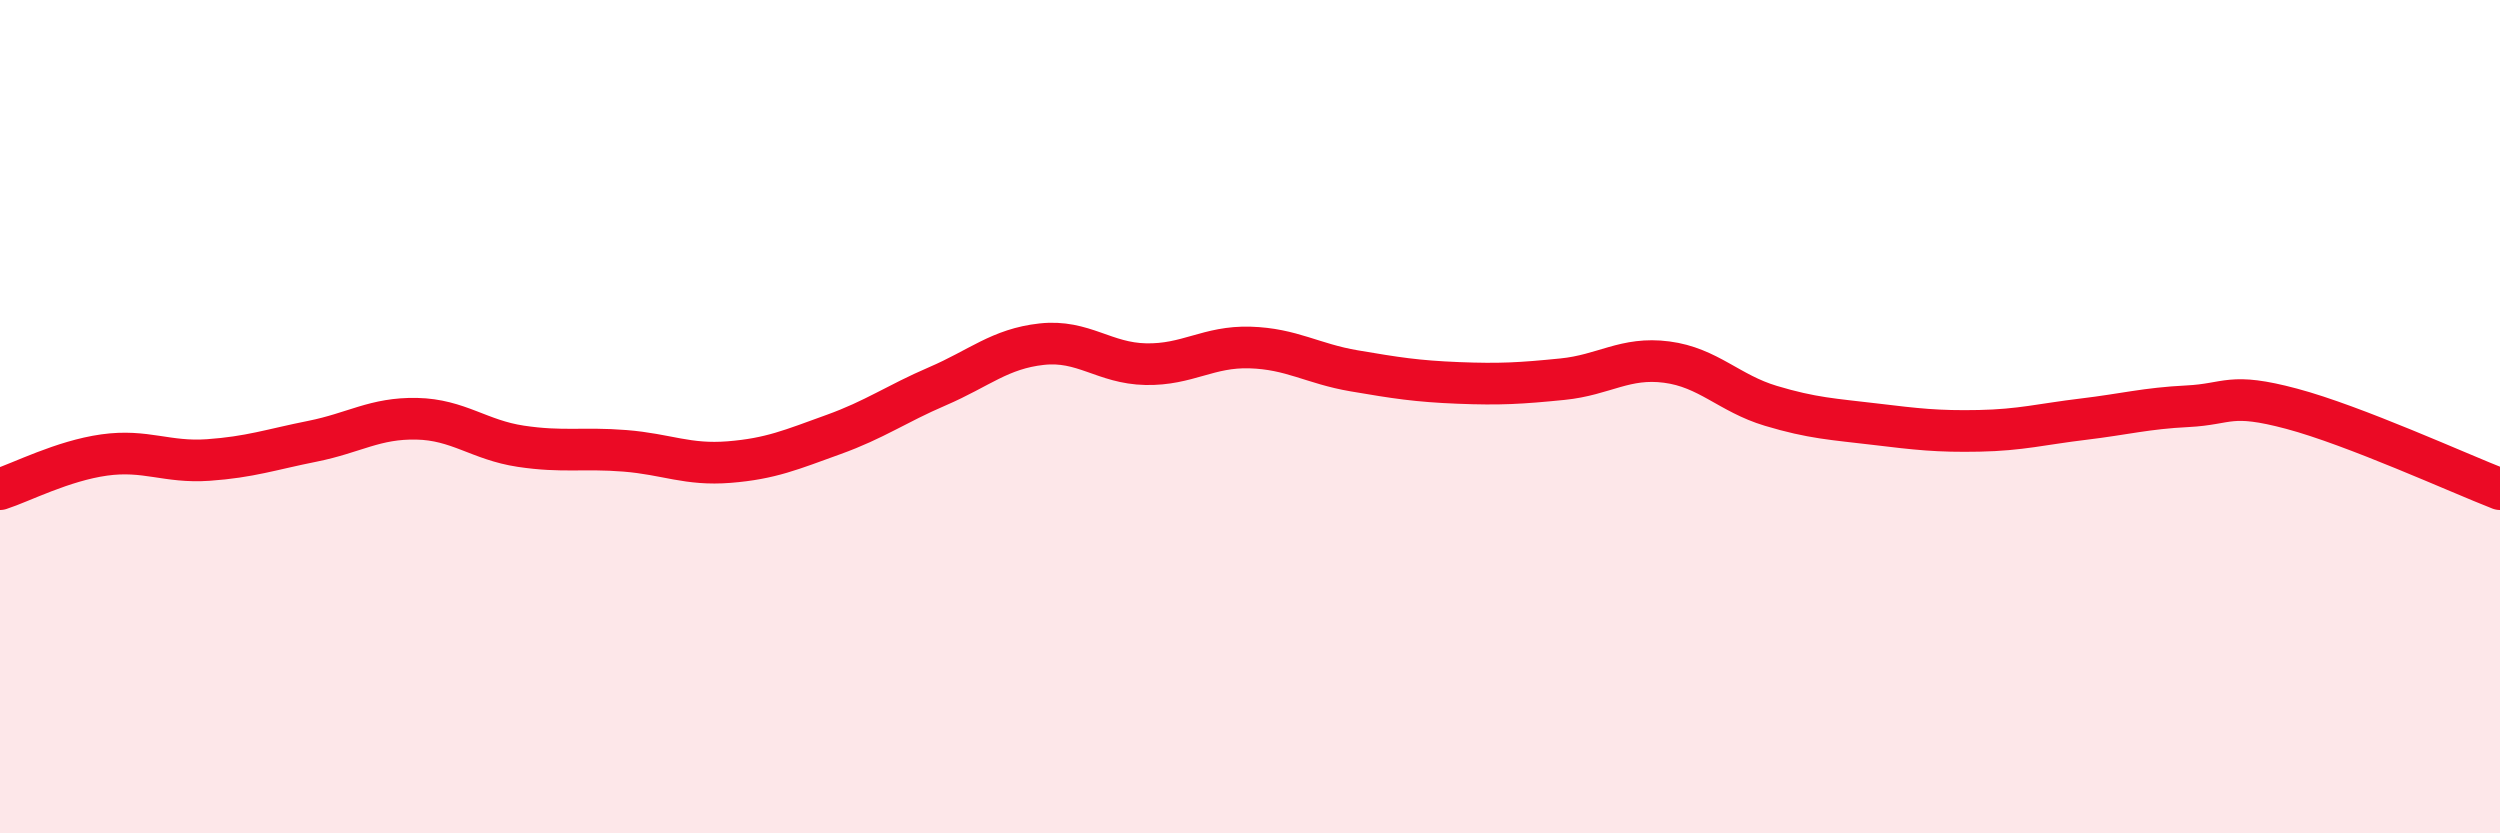
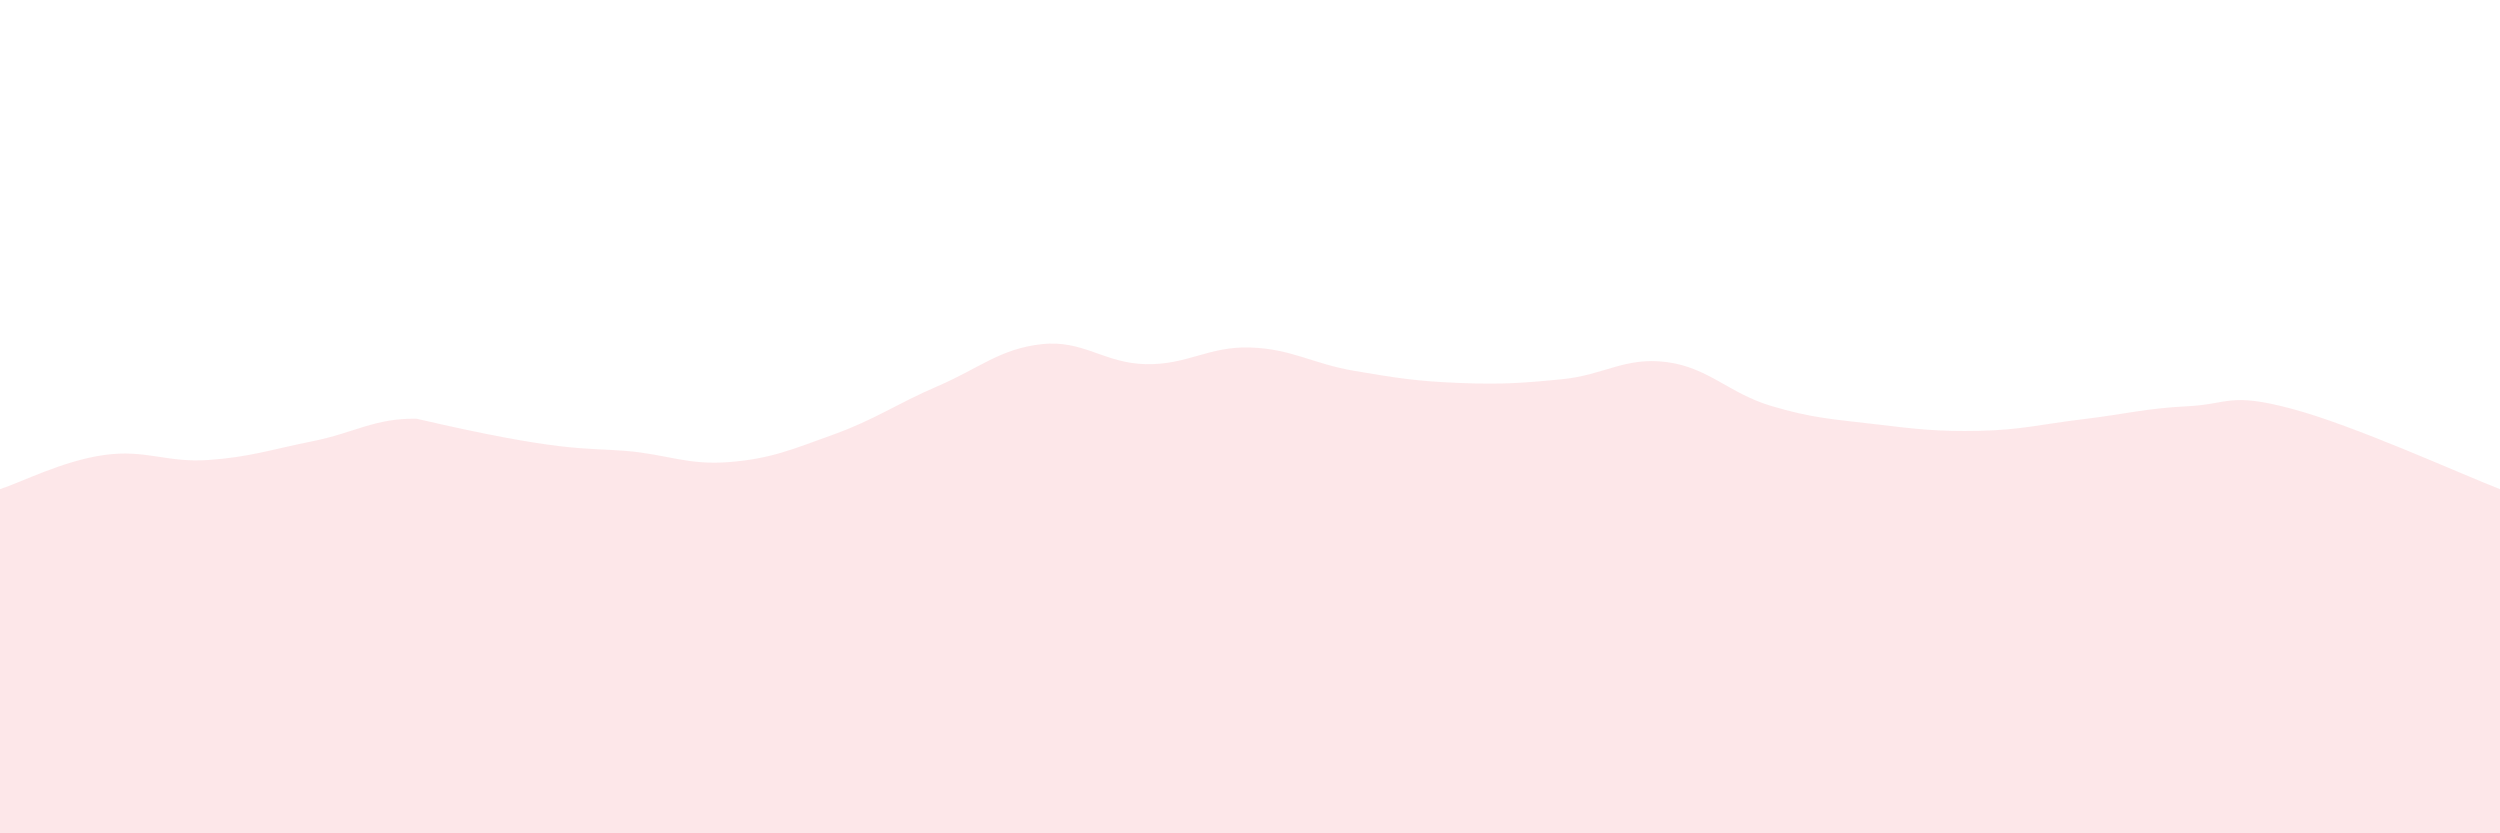
<svg xmlns="http://www.w3.org/2000/svg" width="60" height="20" viewBox="0 0 60 20">
-   <path d="M 0,11.74 C 0.5,11.58 1.5,11.06 2.5,10.92 C 3.5,10.78 4,11.11 5,11.04 C 6,10.97 6.5,10.79 7.5,10.59 C 8.5,10.39 9,10.03 10,10.05 C 11,10.07 11.5,10.56 12.5,10.71 C 13.5,10.86 14,10.74 15,10.82 C 16,10.9 16.5,11.17 17.5,11.09 C 18.5,11.01 19,10.79 20,10.43 C 21,10.07 21.5,9.7 22.5,9.27 C 23.5,8.84 24,8.37 25,8.26 C 26,8.15 26.5,8.72 27.5,8.74 C 28.5,8.76 29,8.31 30,8.34 C 31,8.37 31.5,8.73 32.5,8.9 C 33.5,9.07 34,9.15 35,9.19 C 36,9.23 36.5,9.2 37.5,9.1 C 38.5,9 39,8.56 40,8.69 C 41,8.82 41.5,9.44 42.5,9.74 C 43.5,10.04 44,10.06 45,10.18 C 46,10.3 46.5,10.36 47.5,10.34 C 48.5,10.32 49,10.18 50,10.06 C 51,9.94 51.5,9.8 52.5,9.75 C 53.5,9.7 53.5,9.41 55,9.81 C 56.5,10.21 59,11.35 60,11.74L60 20L0 20Z" fill="#EB0A25" opacity="0.1" stroke-linecap="round" stroke-linejoin="round" />
-   <path d="M 0,11.74 C 0.5,11.58 1.5,11.06 2.5,10.92 C 3.5,10.78 4,11.11 5,11.04 C 6,10.97 6.5,10.79 7.5,10.59 C 8.5,10.39 9,10.03 10,10.05 C 11,10.07 11.5,10.56 12.5,10.71 C 13.5,10.86 14,10.74 15,10.82 C 16,10.9 16.5,11.17 17.5,11.09 C 18.5,11.01 19,10.79 20,10.43 C 21,10.07 21.5,9.7 22.5,9.27 C 23.5,8.84 24,8.37 25,8.26 C 26,8.15 26.5,8.72 27.5,8.74 C 28.5,8.76 29,8.31 30,8.34 C 31,8.37 31.5,8.73 32.5,8.9 C 33.5,9.07 34,9.15 35,9.19 C 36,9.23 36.5,9.2 37.5,9.1 C 38.5,9 39,8.56 40,8.69 C 41,8.82 41.5,9.44 42.5,9.74 C 43.5,10.04 44,10.06 45,10.18 C 46,10.3 46.5,10.36 47.5,10.34 C 48.5,10.32 49,10.18 50,10.06 C 51,9.94 51.5,9.8 52.5,9.75 C 53.5,9.7 53.5,9.41 55,9.81 C 56.5,10.21 59,11.35 60,11.74" stroke="#EB0A25" stroke-width="1" fill="none" stroke-linecap="round" stroke-linejoin="round" />
+   <path d="M 0,11.74 C 0.5,11.58 1.5,11.06 2.5,10.92 C 3.5,10.78 4,11.11 5,11.04 C 6,10.97 6.5,10.79 7.5,10.59 C 8.5,10.39 9,10.03 10,10.05 C 13.5,10.86 14,10.74 15,10.82 C 16,10.9 16.5,11.17 17.5,11.09 C 18.5,11.01 19,10.79 20,10.43 C 21,10.07 21.5,9.7 22.5,9.27 C 23.5,8.84 24,8.37 25,8.26 C 26,8.15 26.5,8.72 27.5,8.74 C 28.5,8.76 29,8.31 30,8.34 C 31,8.37 31.5,8.73 32.5,8.9 C 33.5,9.07 34,9.15 35,9.19 C 36,9.23 36.5,9.2 37.5,9.1 C 38.5,9 39,8.56 40,8.69 C 41,8.82 41.5,9.44 42.5,9.74 C 43.5,10.04 44,10.06 45,10.18 C 46,10.3 46.5,10.36 47.5,10.34 C 48.5,10.32 49,10.18 50,10.06 C 51,9.94 51.5,9.8 52.5,9.75 C 53.5,9.7 53.5,9.41 55,9.81 C 56.5,10.21 59,11.35 60,11.74L60 20L0 20Z" fill="#EB0A25" opacity="0.1" stroke-linecap="round" stroke-linejoin="round" />
</svg>